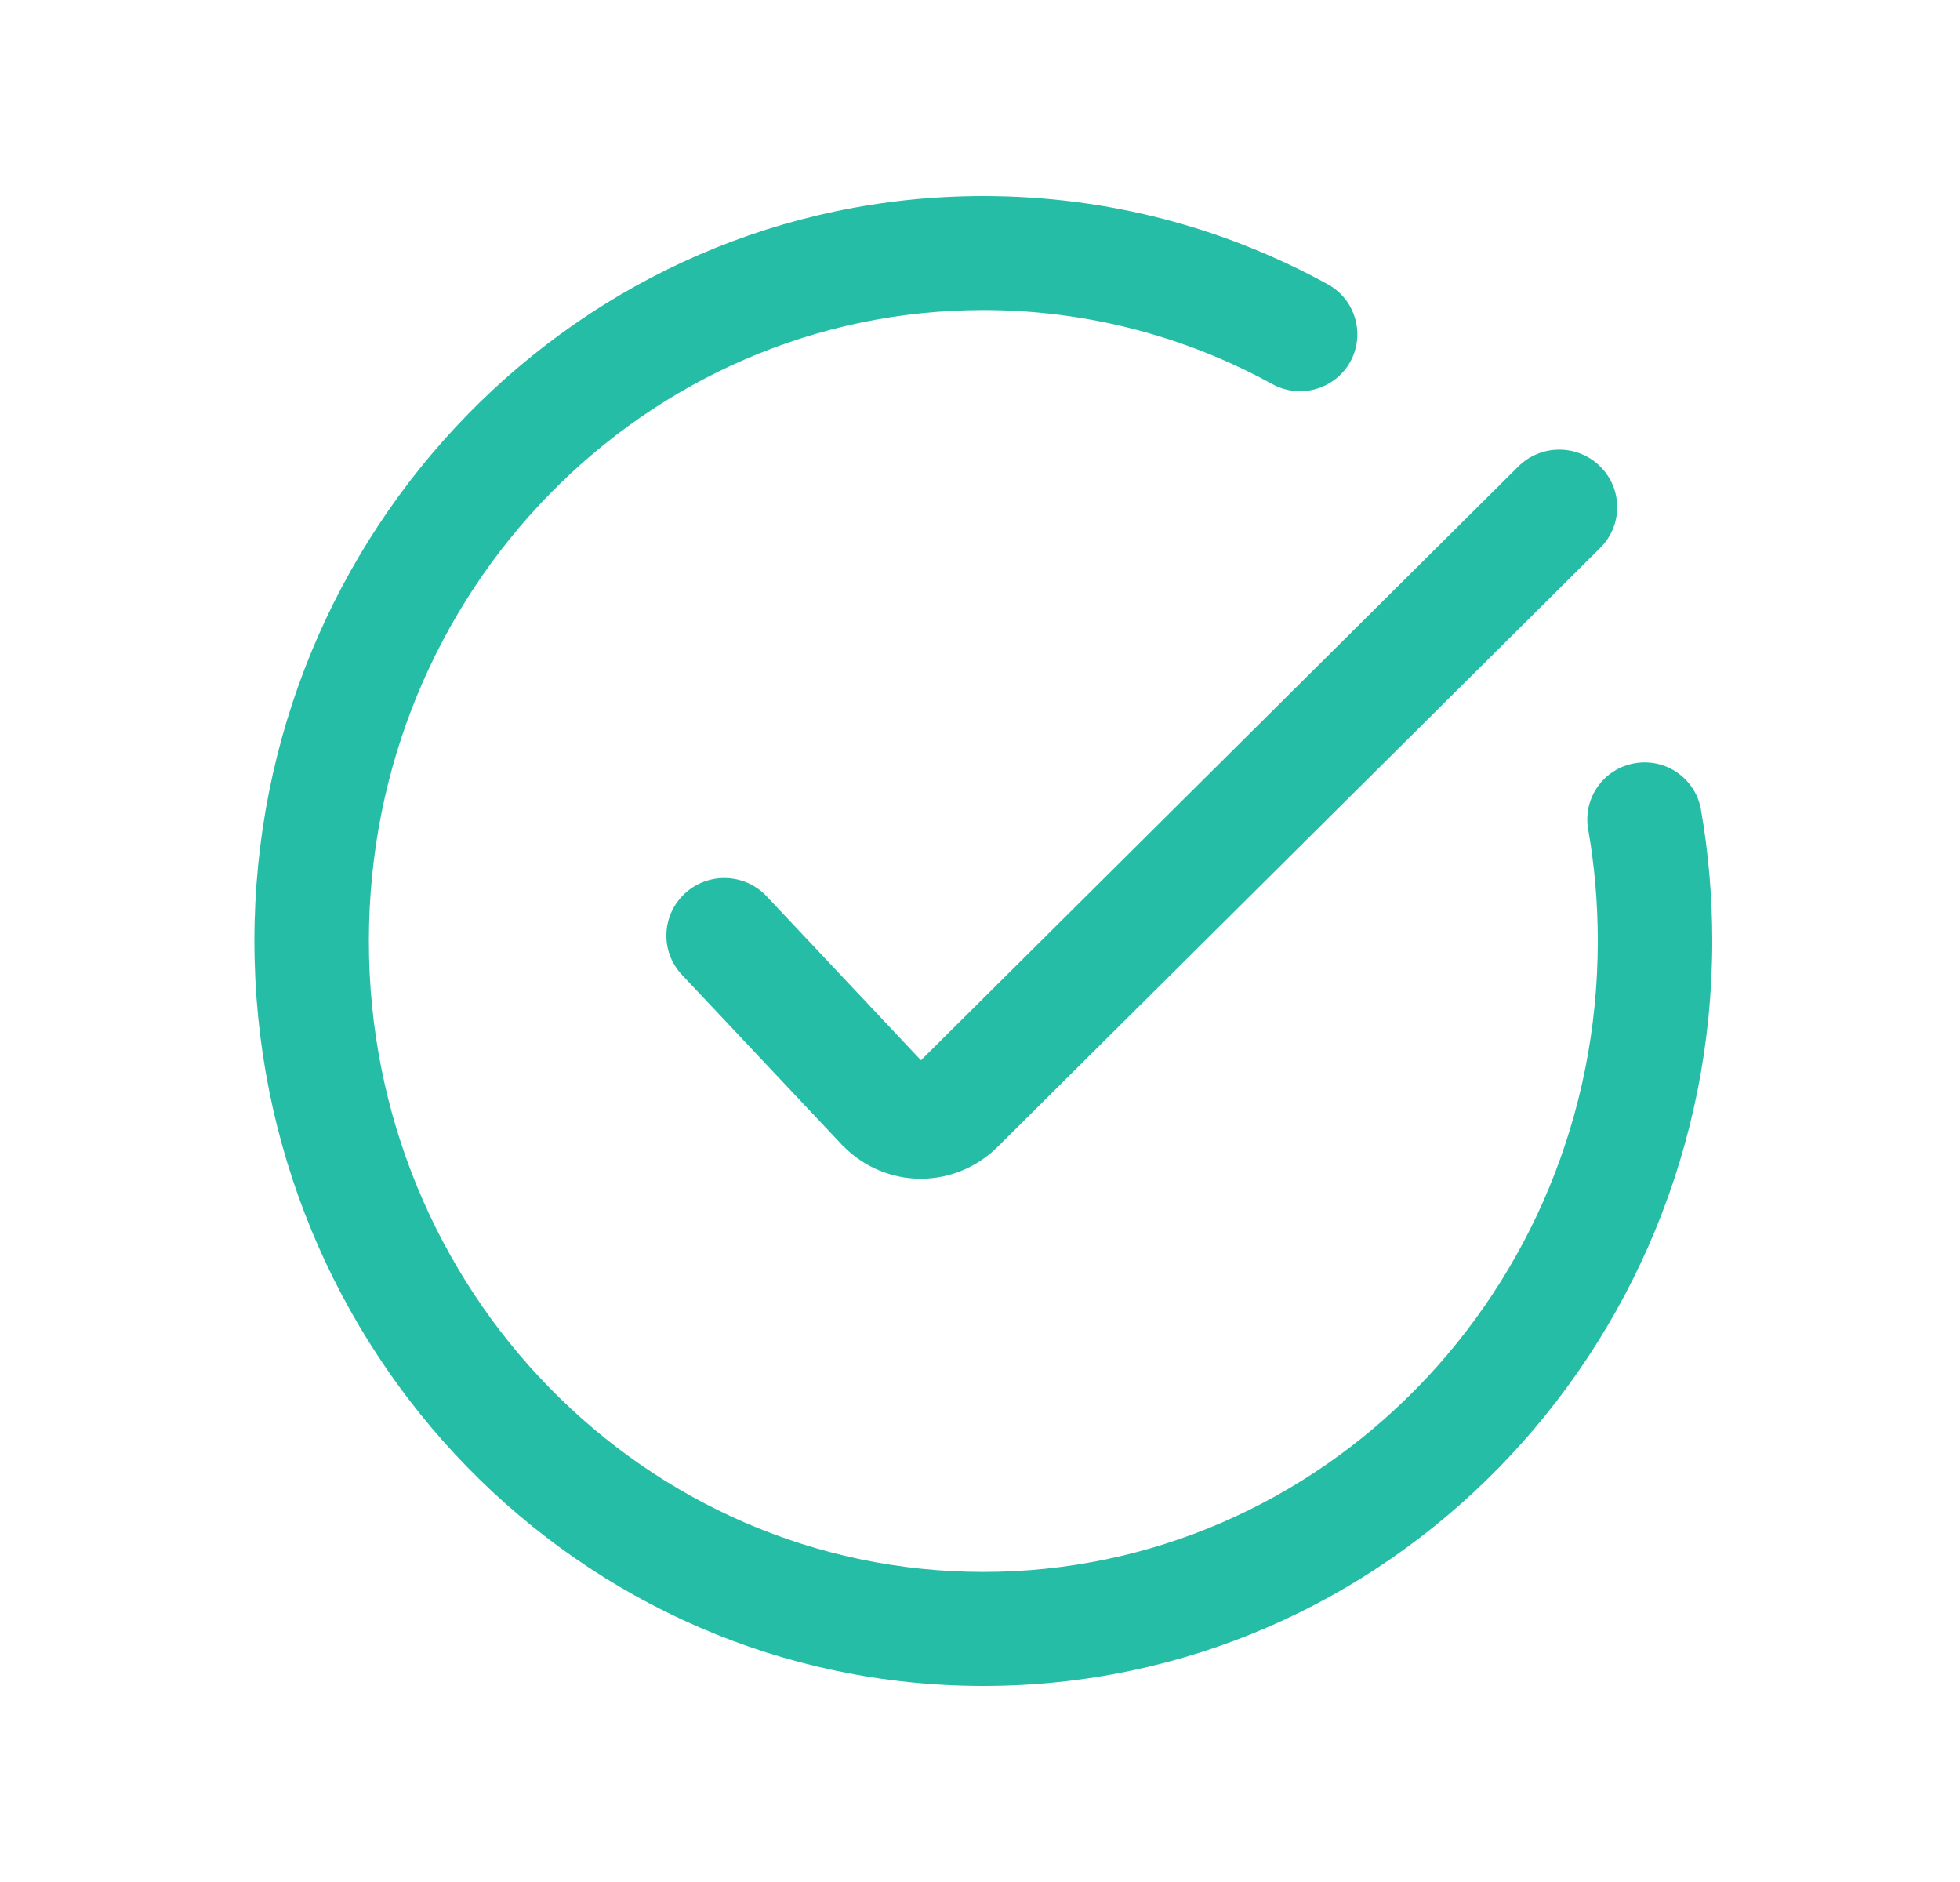
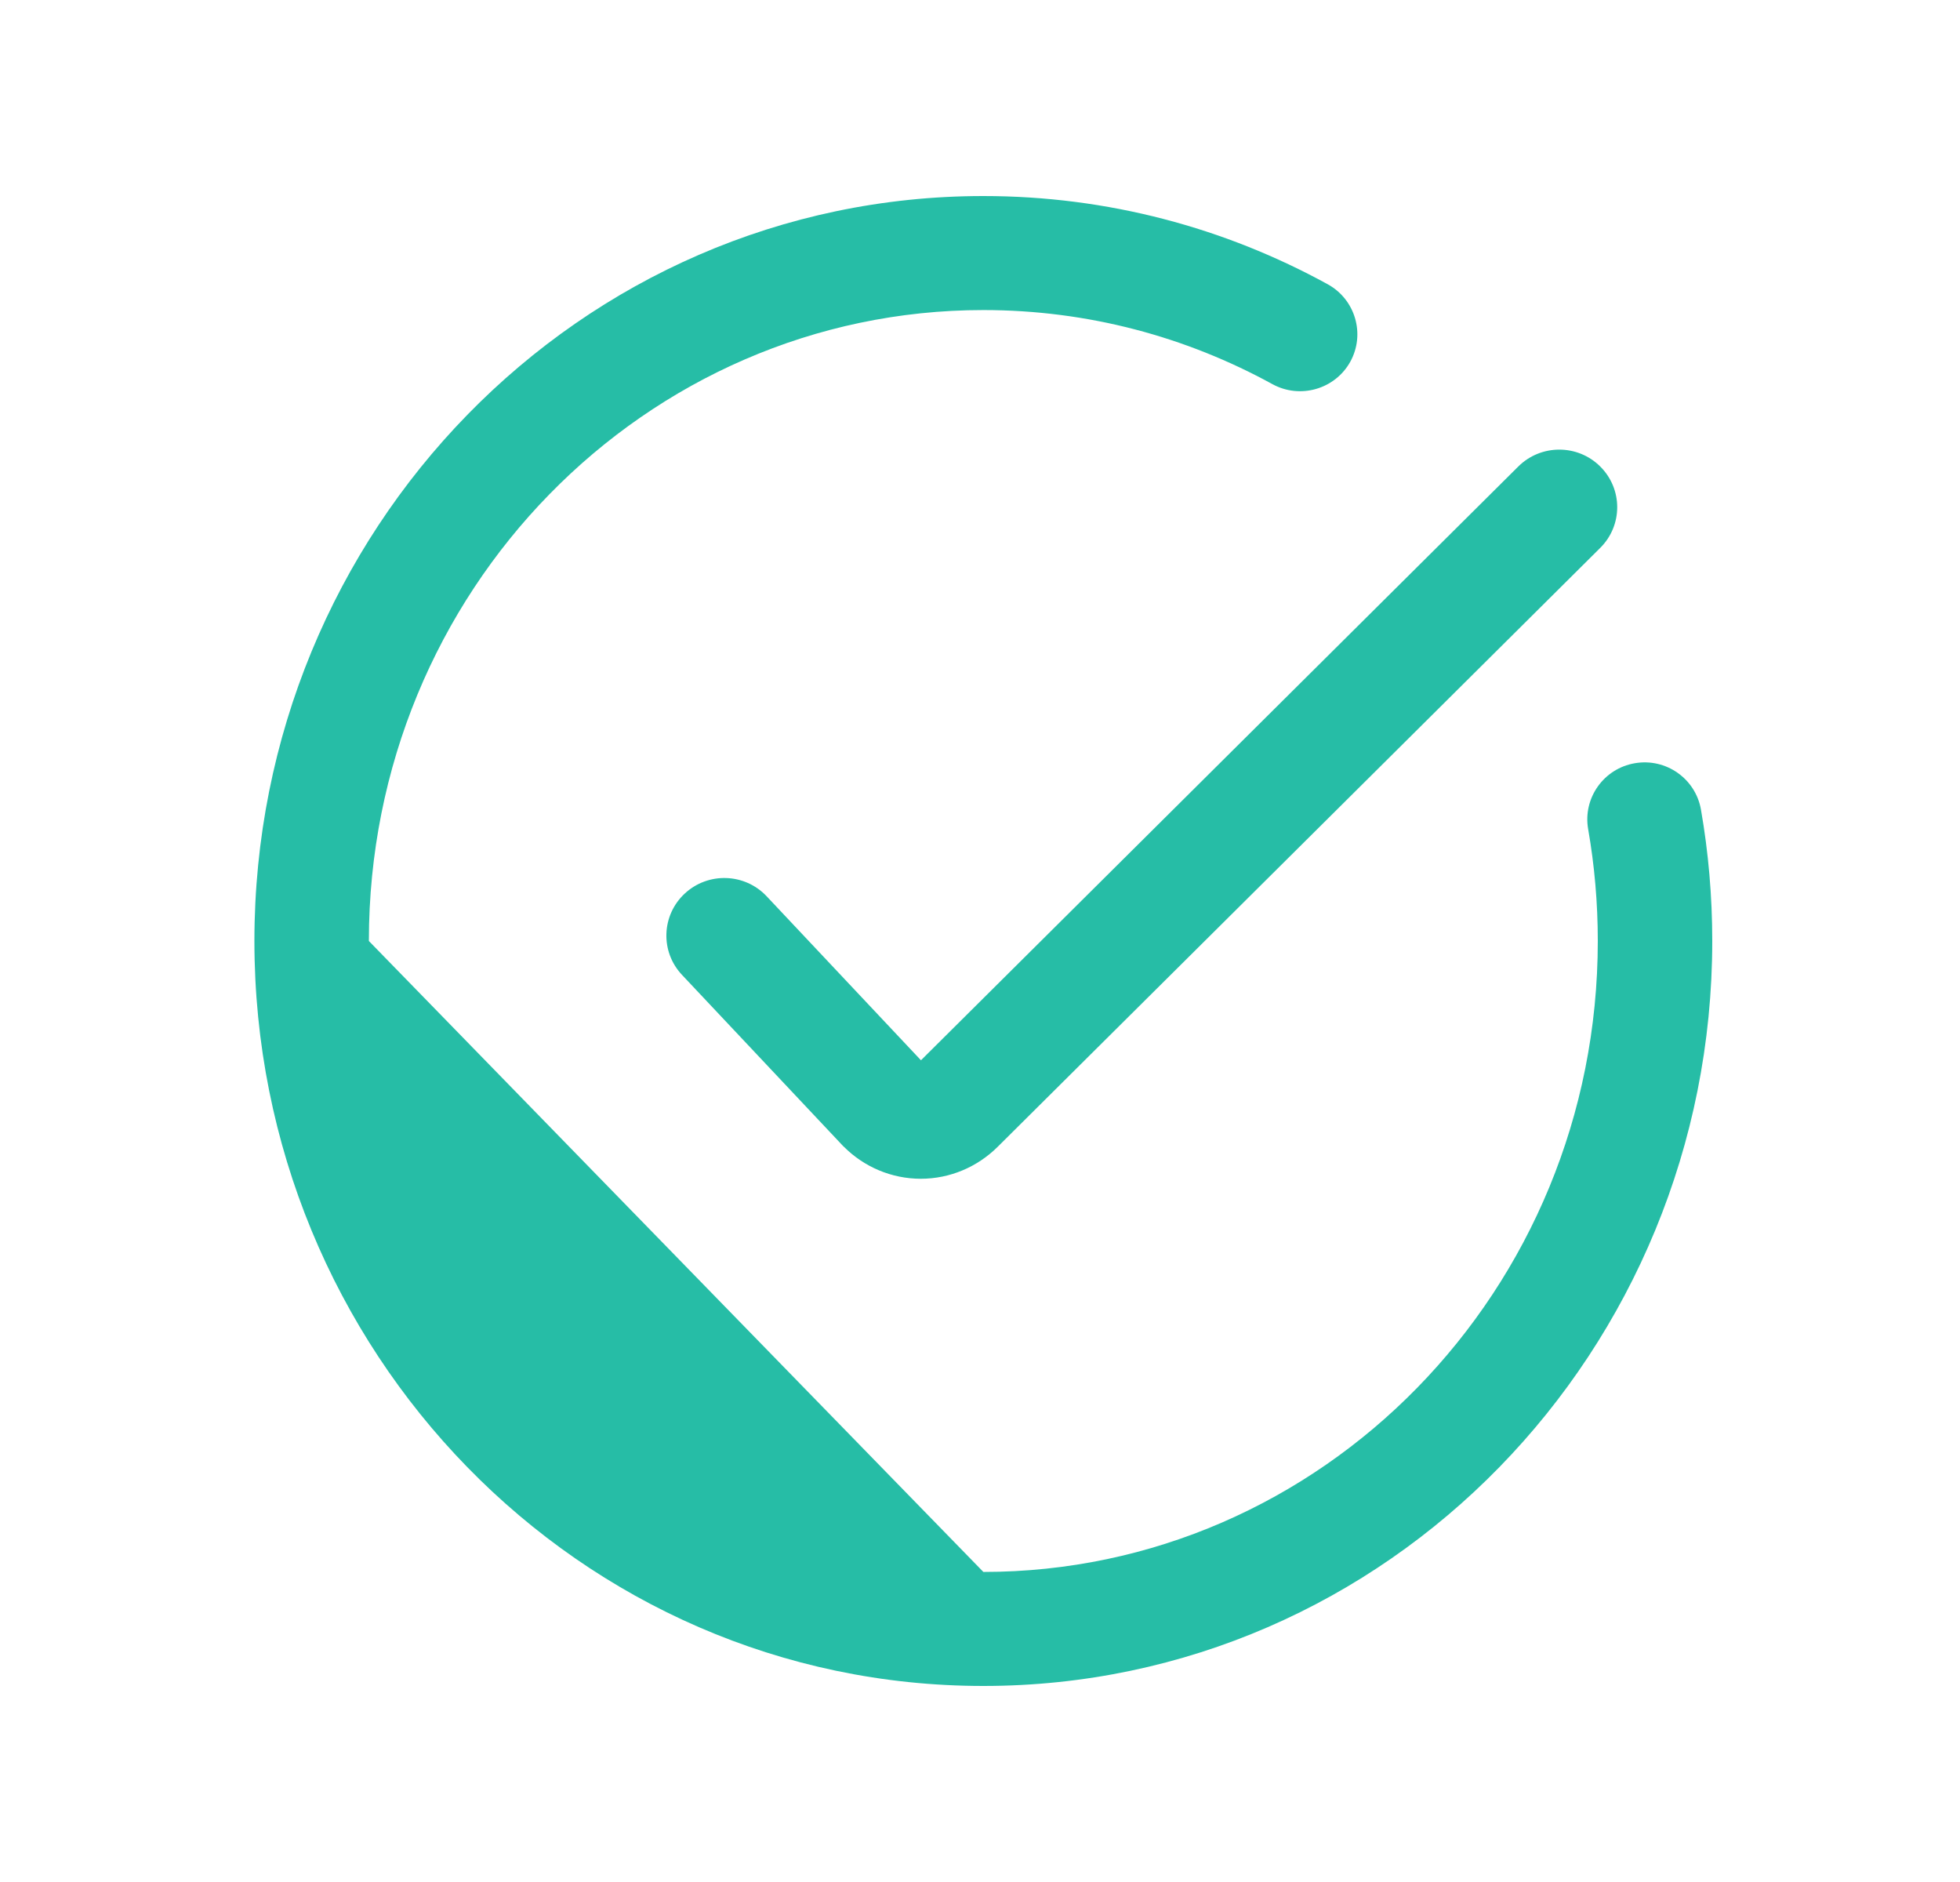
<svg xmlns="http://www.w3.org/2000/svg" width="25" height="24" viewBox="0 0 25 24" fill="none">
-   <path fill-rule="evenodd" clip-rule="evenodd" d="M4.705 12C4.705 7.537 8.233 3.954 12.543 3.954C13.877 3.954 15.131 4.296 16.23 4.899C16.584 5.092 17.028 4.964 17.223 4.613C17.417 4.261 17.288 3.819 16.935 3.625C15.627 2.907 14.131 2.5 12.543 2.5C7.388 2.5 3.245 6.773 3.245 12C3.245 17.227 7.388 21.5 12.543 21.5C17.697 21.5 21.84 17.227 21.84 12C21.84 11.429 21.791 10.869 21.696 10.325C21.627 9.929 21.249 9.664 20.852 9.733C20.455 9.801 20.188 10.178 20.257 10.573C20.338 11.036 20.38 11.512 20.38 12C20.38 16.463 16.852 20.046 12.543 20.046C8.233 20.046 4.705 16.463 4.705 12ZM20.411 6.987C20.7 6.7 20.7 6.236 20.411 5.949C20.123 5.662 19.655 5.662 19.366 5.949L11.747 13.521L9.778 11.429C9.499 11.133 9.032 11.118 8.734 11.395C8.436 11.672 8.42 12.136 8.699 12.432L10.755 14.616L10.764 14.624C11.021 14.881 11.371 15.032 11.745 15.032C12.118 15.032 12.467 14.881 12.725 14.625L12.726 14.624L20.411 6.987Z" fill="#26BDA6" />
+   <path fill-rule="evenodd" clip-rule="evenodd" d="M4.705 12C4.705 7.537 8.233 3.954 12.543 3.954C13.877 3.954 15.131 4.296 16.23 4.899C16.584 5.092 17.028 4.964 17.223 4.613C17.417 4.261 17.288 3.819 16.935 3.625C15.627 2.907 14.131 2.5 12.543 2.5C7.388 2.5 3.245 6.773 3.245 12C3.245 17.227 7.388 21.5 12.543 21.5C17.697 21.5 21.84 17.227 21.84 12C21.84 11.429 21.791 10.869 21.696 10.325C21.627 9.929 21.249 9.664 20.852 9.733C20.455 9.801 20.188 10.178 20.257 10.573C20.338 11.036 20.38 11.512 20.38 12C20.38 16.463 16.852 20.046 12.543 20.046ZM20.411 6.987C20.7 6.7 20.7 6.236 20.411 5.949C20.123 5.662 19.655 5.662 19.366 5.949L11.747 13.521L9.778 11.429C9.499 11.133 9.032 11.118 8.734 11.395C8.436 11.672 8.42 12.136 8.699 12.432L10.755 14.616L10.764 14.624C11.021 14.881 11.371 15.032 11.745 15.032C12.118 15.032 12.467 14.881 12.725 14.625L12.726 14.624L20.411 6.987Z" fill="#26BDA6" />
</svg>